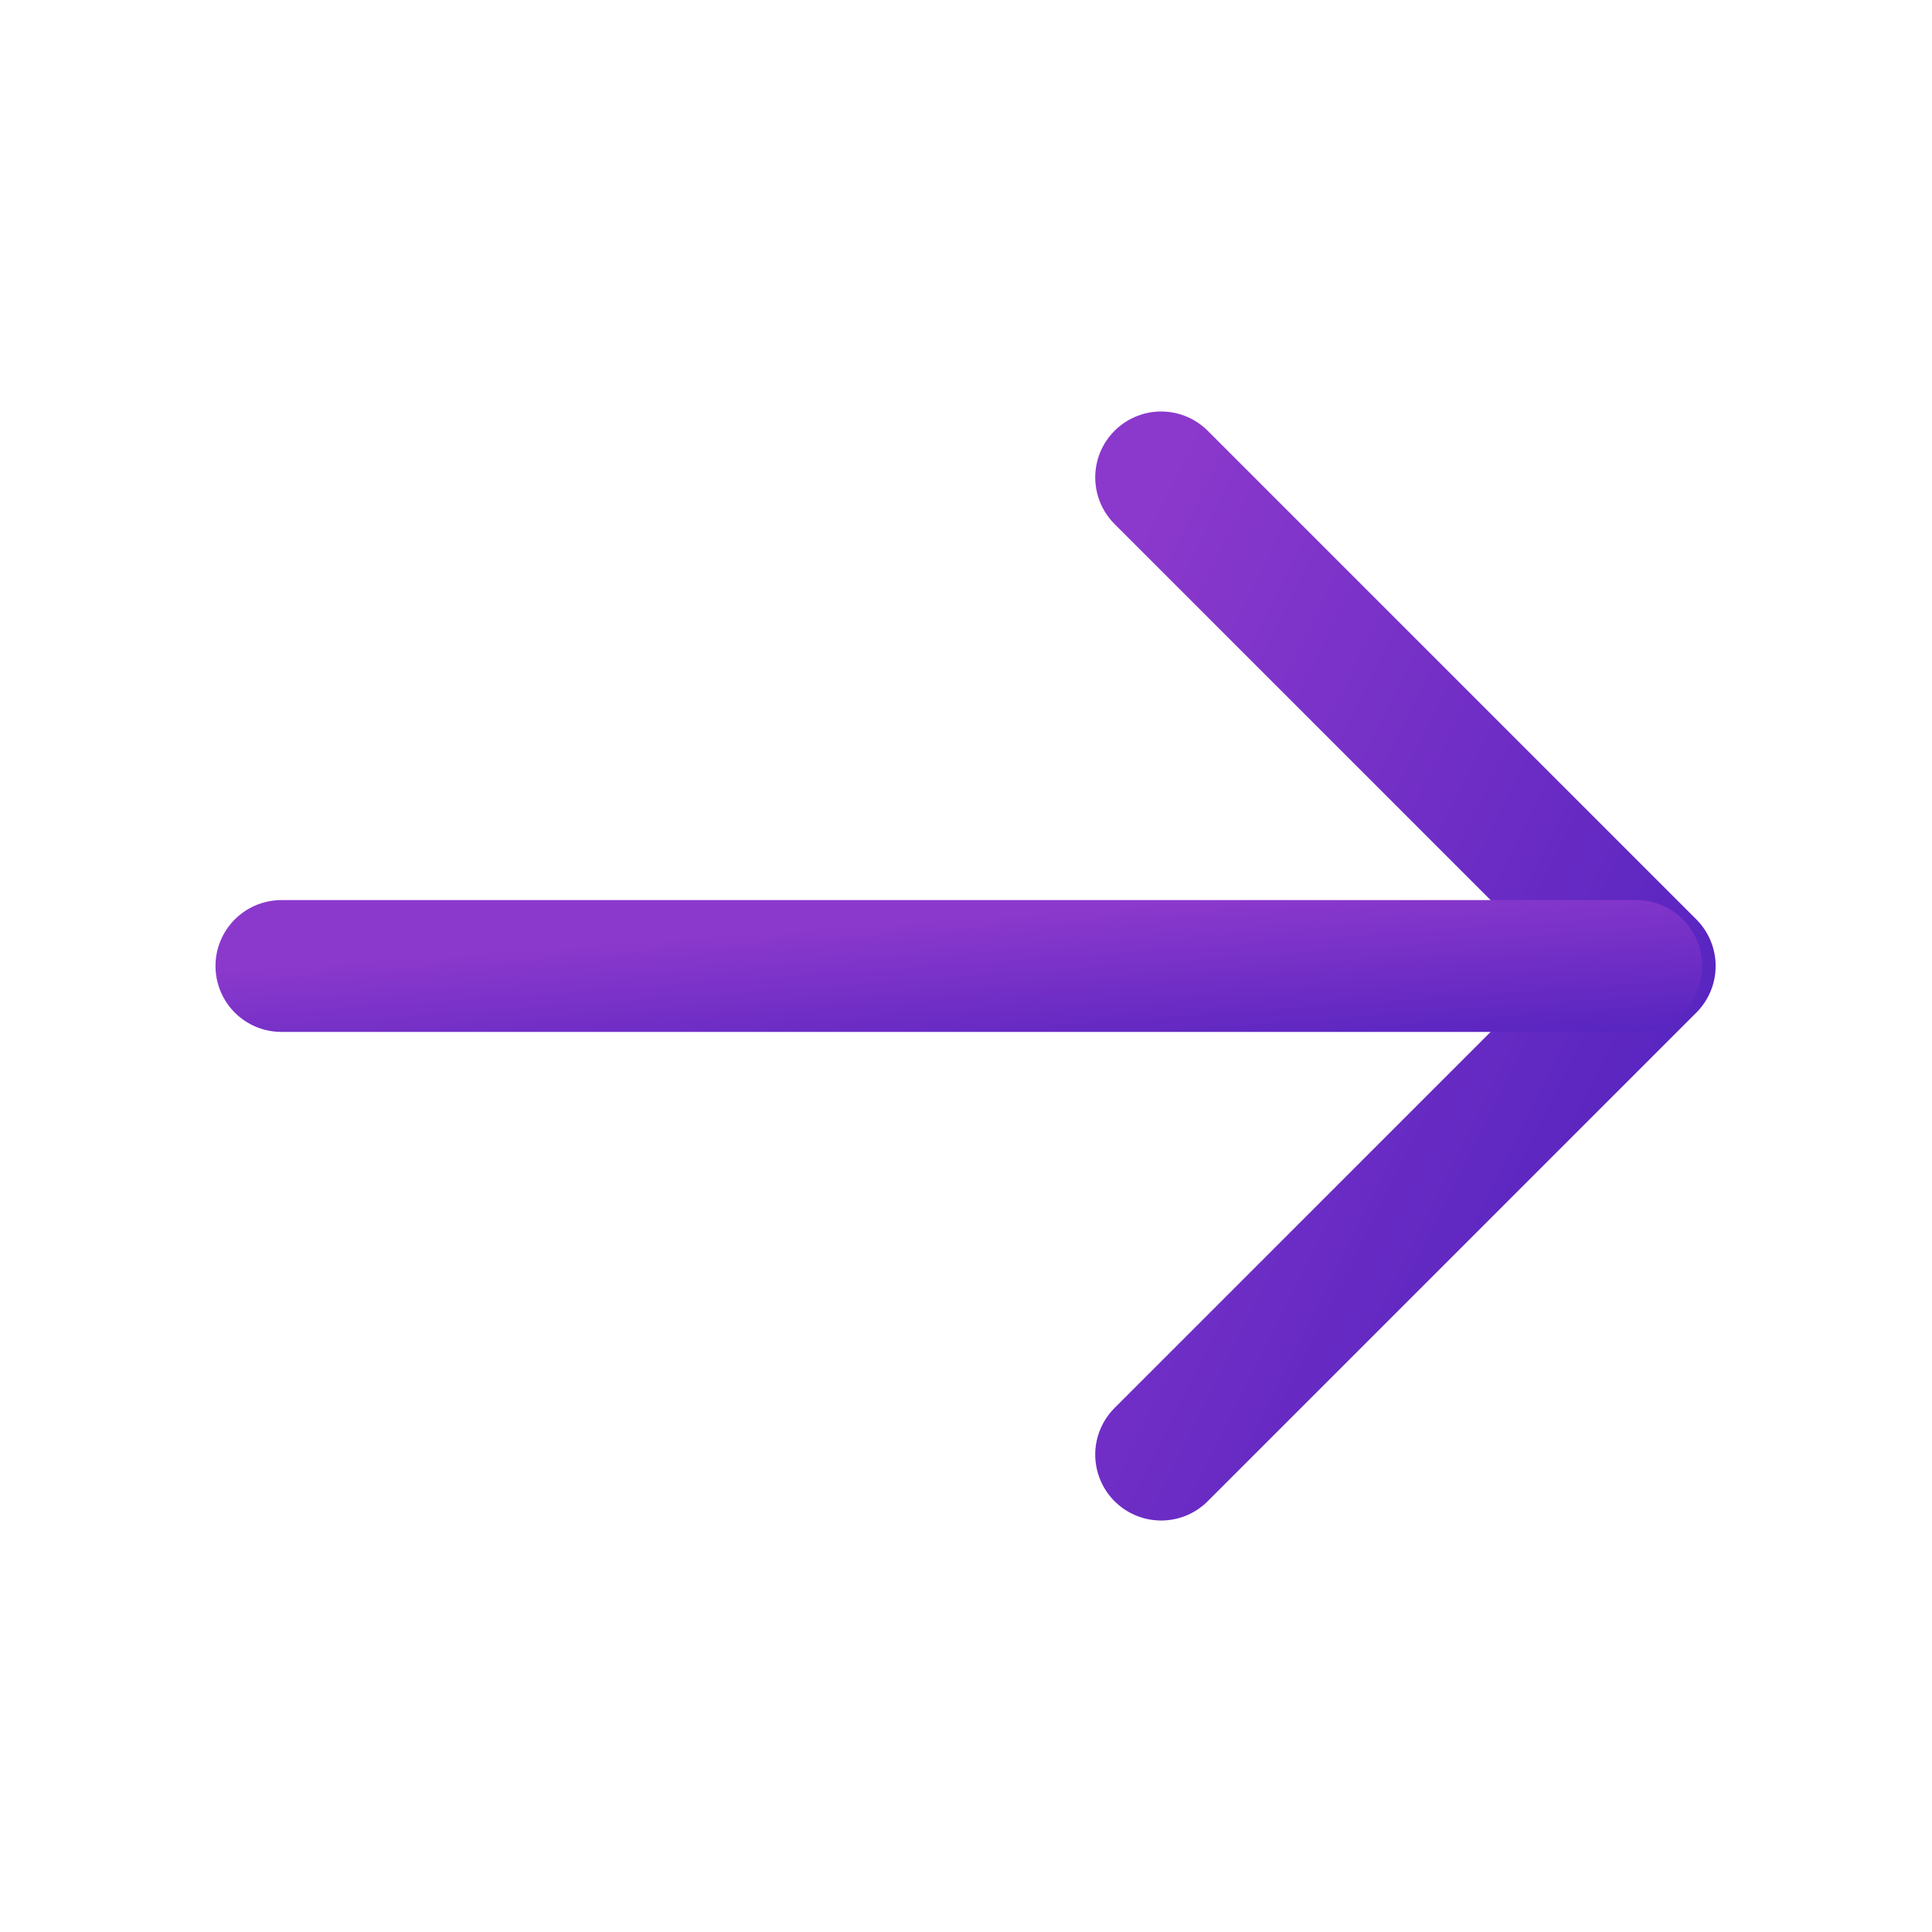
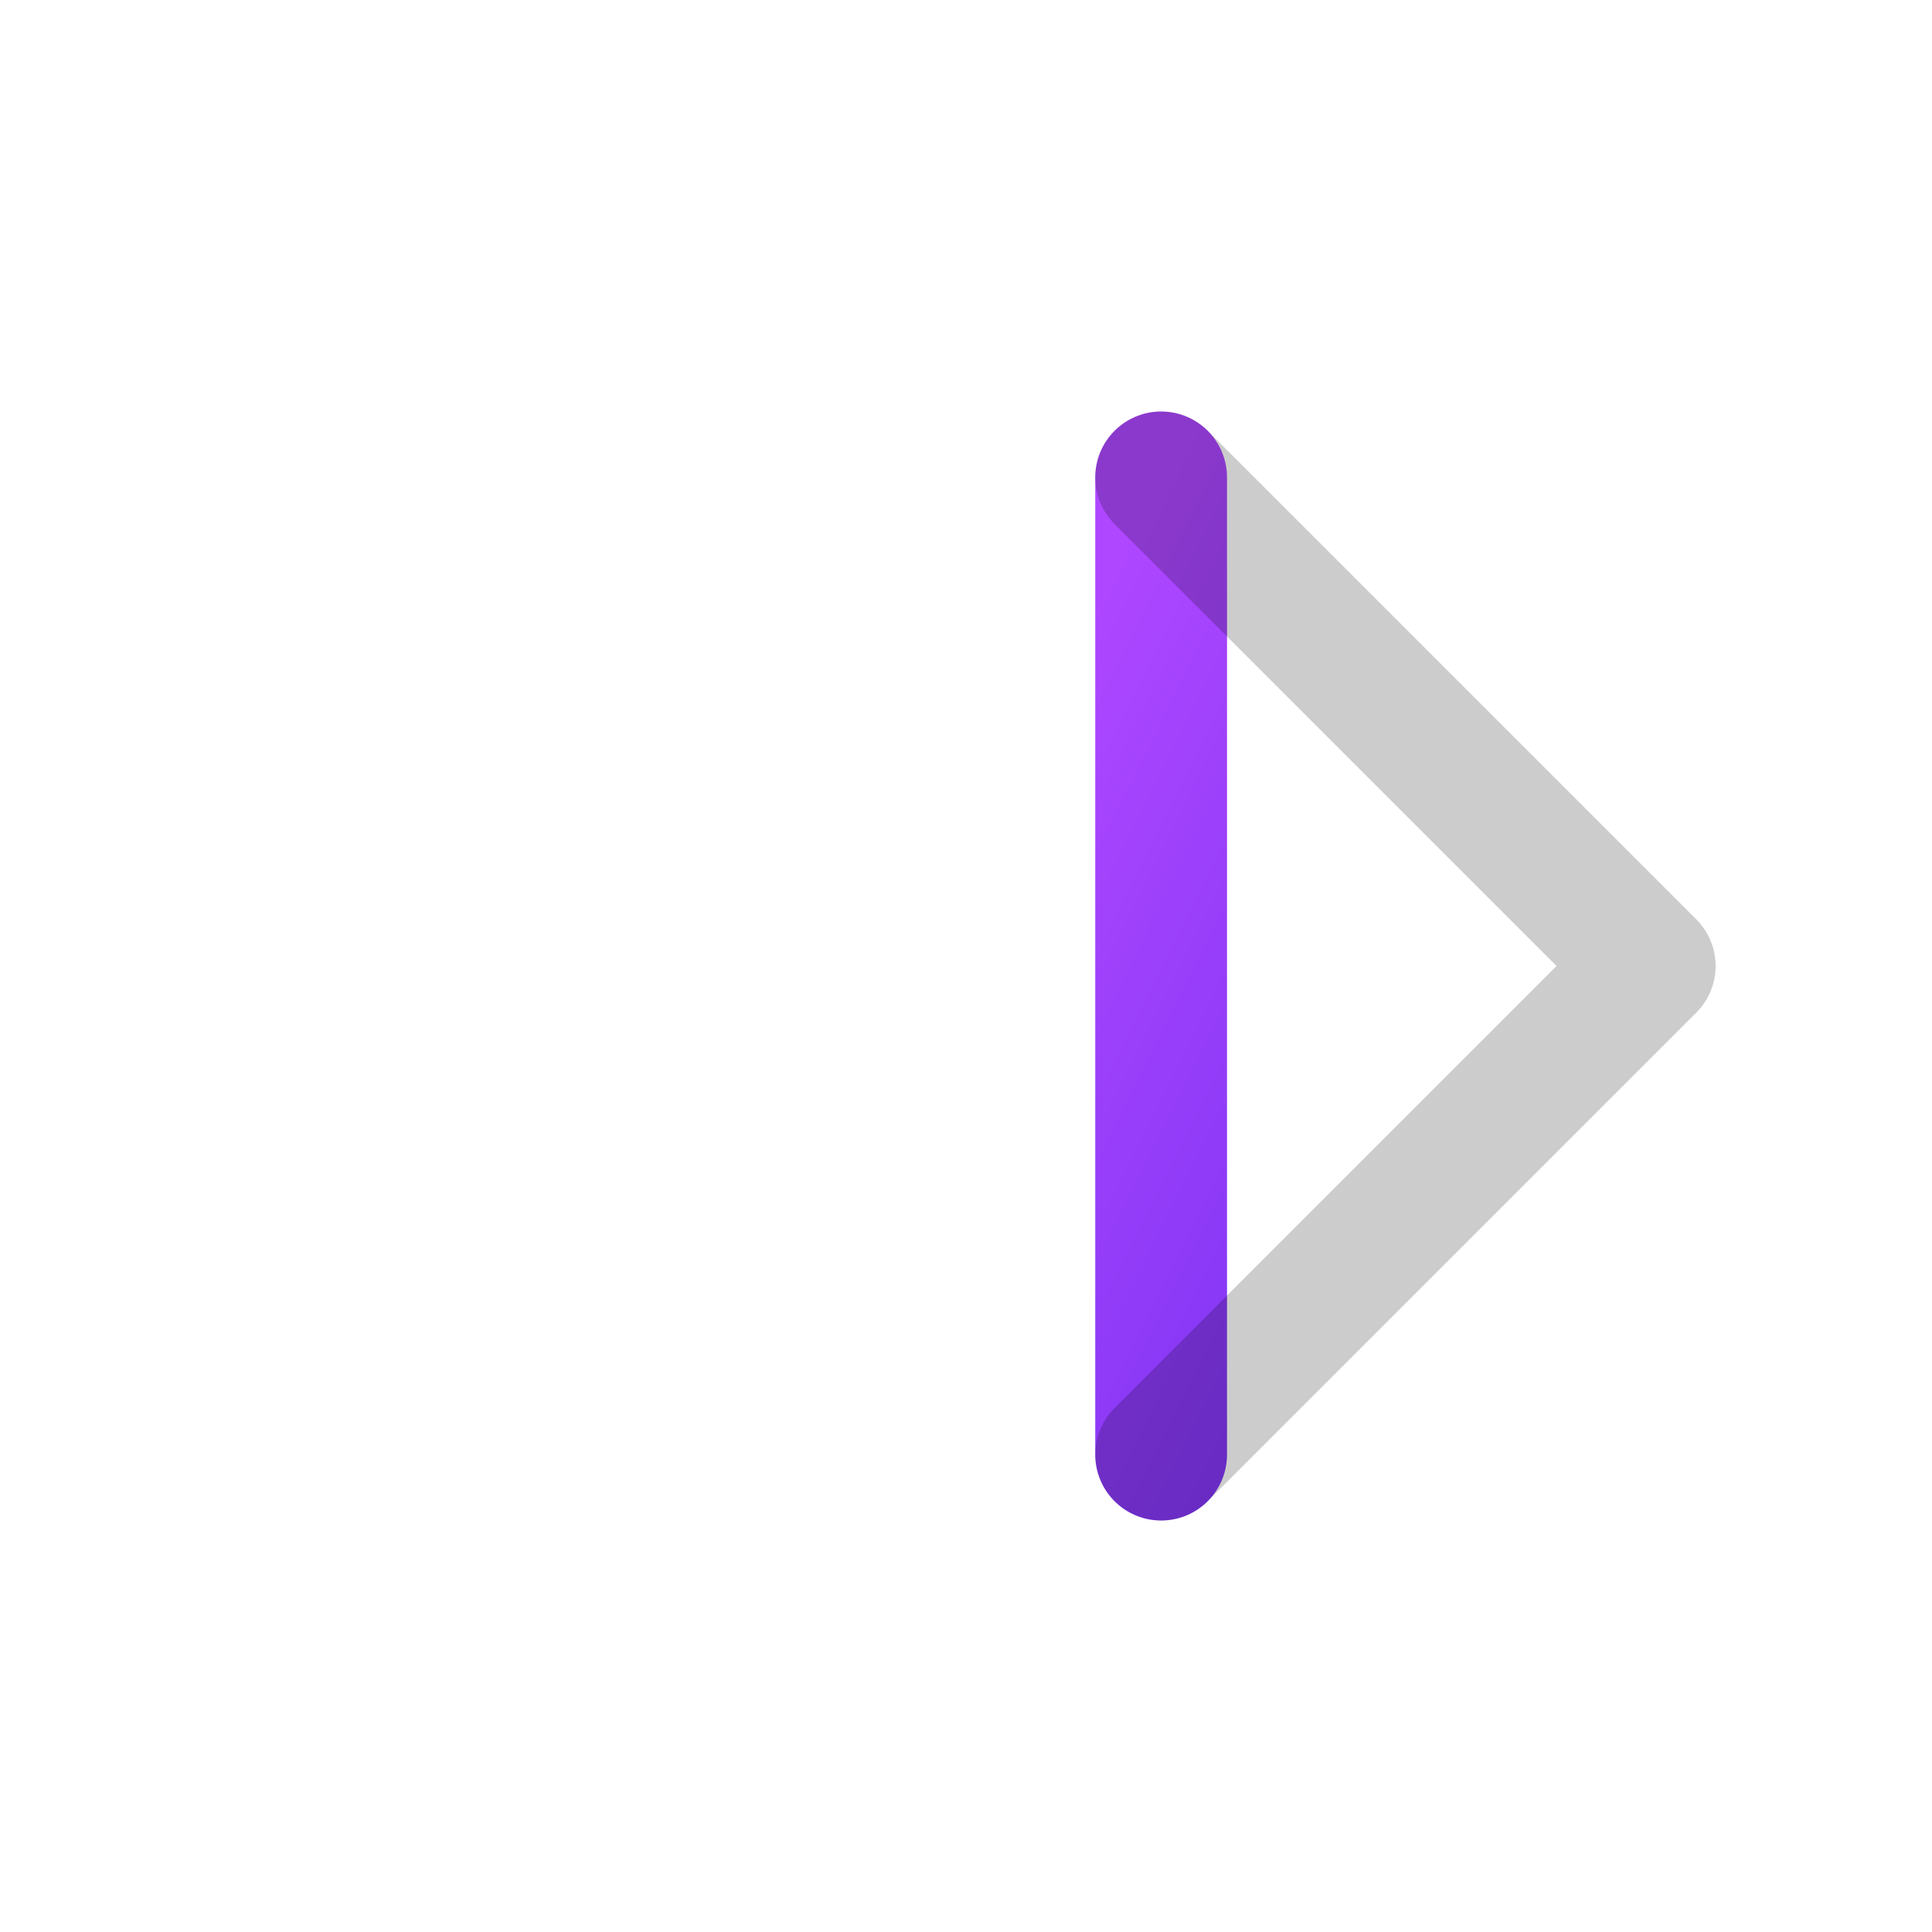
<svg xmlns="http://www.w3.org/2000/svg" width="20" height="20" viewBox="0 0 20 20" fill="none">
-   <path d="M12.02 4.942L17.078 10L12.02 15.058" stroke="url(#paint0_linear_6232_258)" stroke-width="1.364" stroke-miterlimit="10" stroke-linecap="round" stroke-linejoin="round" />
+   <path d="M12.02 4.942L12.02 15.058" stroke="url(#paint0_linear_6232_258)" stroke-width="1.364" stroke-miterlimit="10" stroke-linecap="round" stroke-linejoin="round" />
  <path d="M12.02 4.942L17.078 10L12.02 15.058" stroke="black" stroke-opacity="0.2" stroke-width="1.364" stroke-miterlimit="10" stroke-linecap="round" stroke-linejoin="round" />
-   <path d="M2.913 10H16.938" stroke="url(#paint1_linear_6232_258)" stroke-width="1.364" stroke-miterlimit="10" stroke-linecap="round" stroke-linejoin="round" />
-   <path d="M2.913 10H16.938" stroke="black" stroke-opacity="0.2" stroke-width="1.364" stroke-miterlimit="10" stroke-linecap="round" stroke-linejoin="round" />
  <defs>
    <linearGradient id="paint0_linear_6232_258" x1="12.02" y1="4.942" x2="21.465" y2="9.644" gradientUnits="userSpaceOnUse">
      <stop stop-color="#AE47FF" />
      <stop offset="1" stop-color="#5524EA" />
    </linearGradient>
    <linearGradient id="paint1_linear_6232_258" x1="2.913" y1="10" x2="3.079" y2="12.328" gradientUnits="userSpaceOnUse">
      <stop stop-color="#AE47FF" />
      <stop offset="1" stop-color="#5524EA" />
    </linearGradient>
  </defs>
</svg>